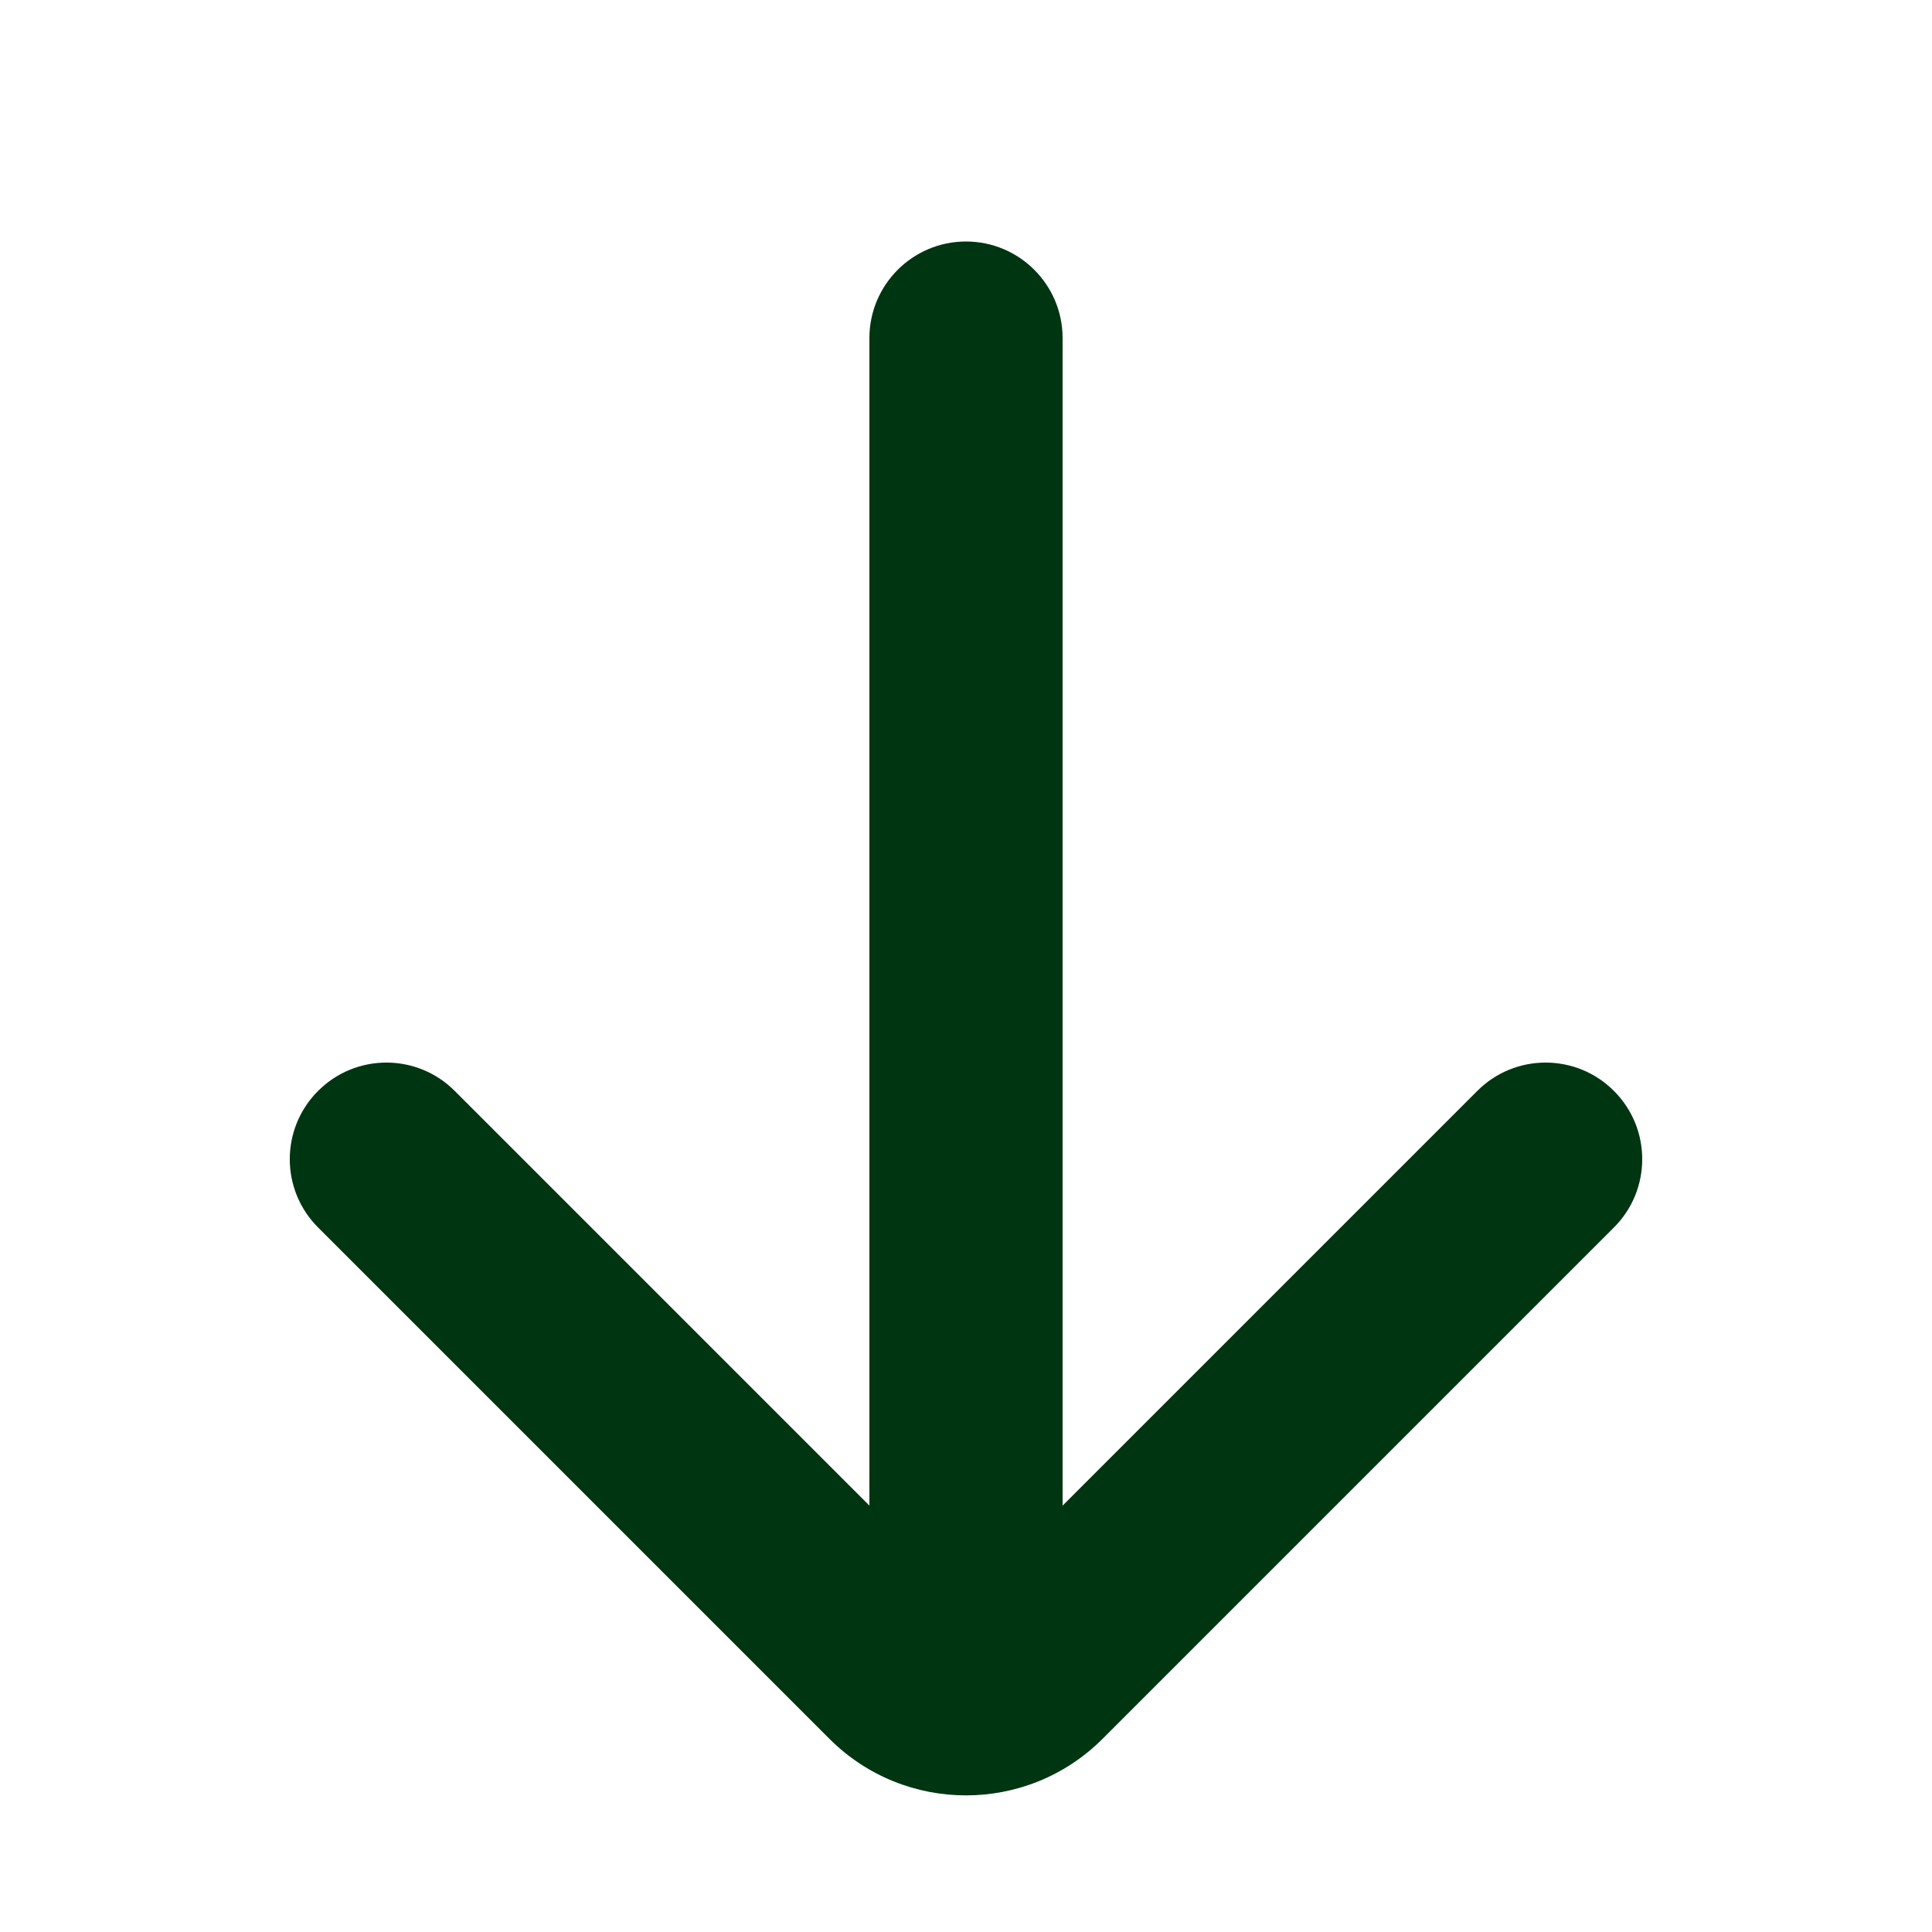
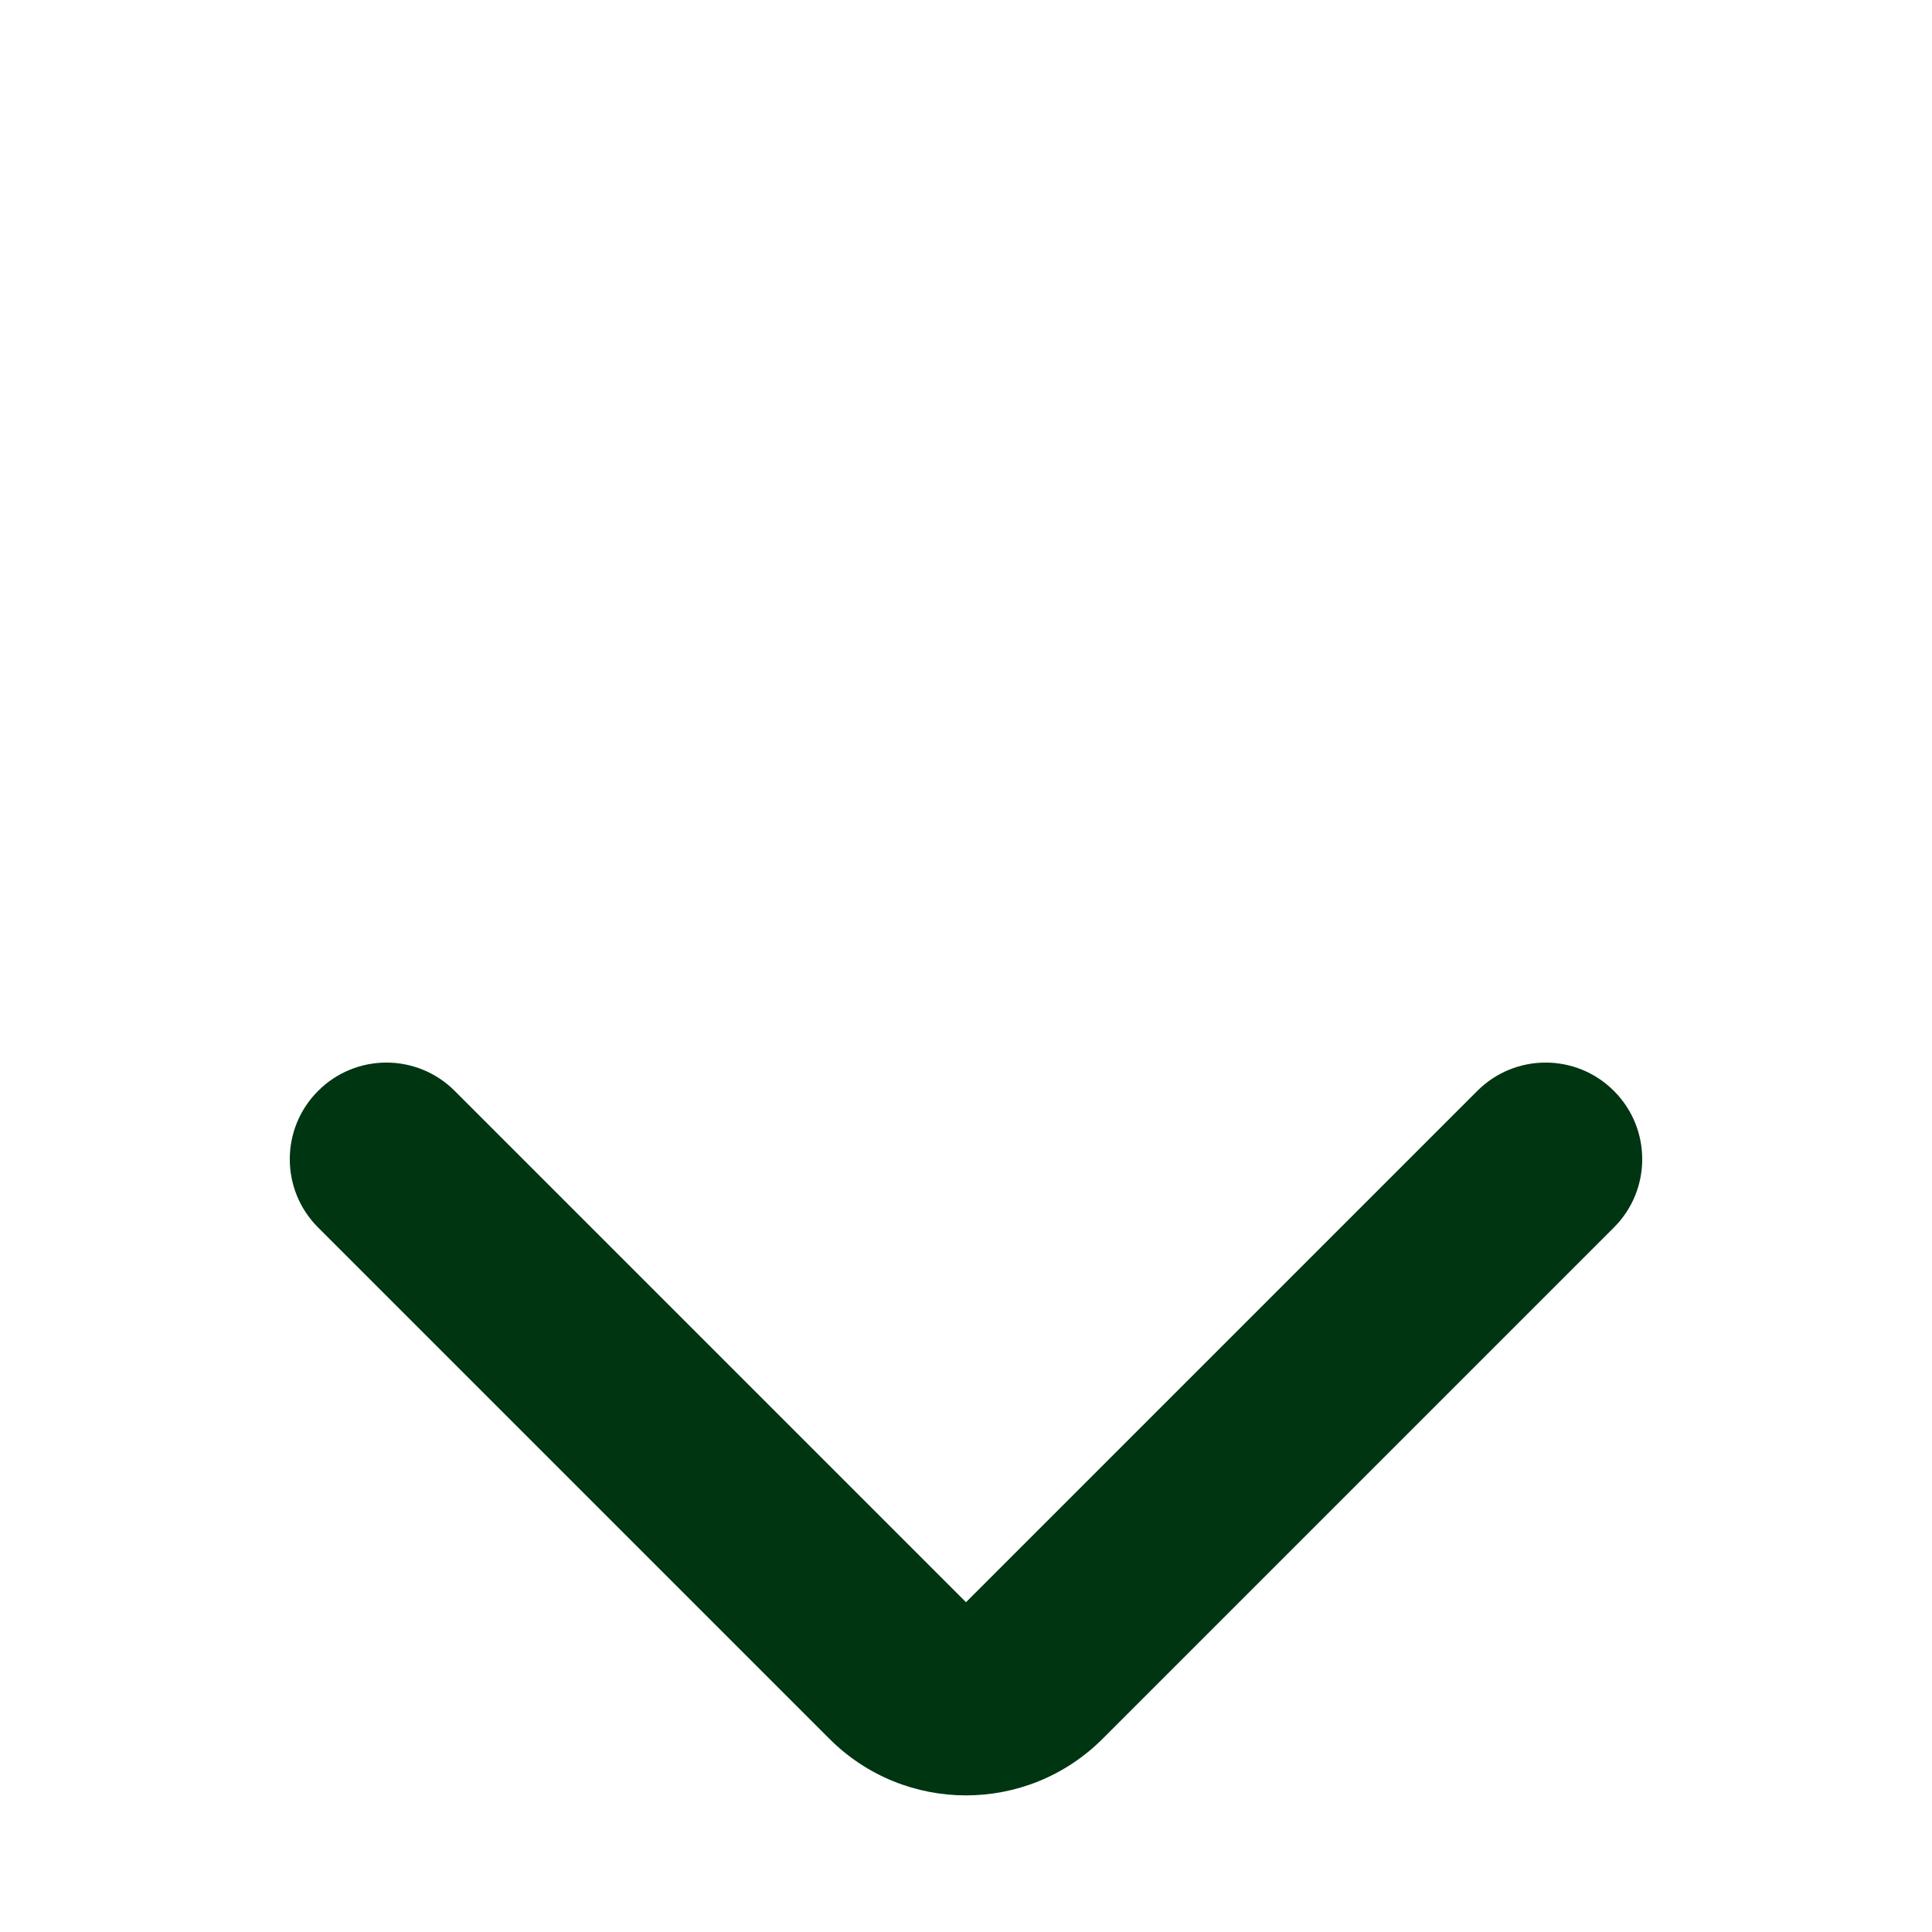
<svg xmlns="http://www.w3.org/2000/svg" width="20" height="20" viewBox="0 0 20 20" fill="none">
  <path fill-rule="evenodd" clip-rule="evenodd" d="M16.707 11.293C16.317 10.902 15.683 10.902 15.293 11.293L10 16.586L4.707 11.293C4.317 10.902 3.683 10.902 3.293 11.293C2.902 11.683 2.902 12.317 3.293 12.707L8.586 18C9.367 18.781 10.633 18.781 11.414 18L16.707 12.707C17.098 12.317 17.098 11.683 16.707 11.293Z" fill="#003512" />
-   <path d="M11 3.5C11 2.948 10.552 2.5 10 2.5C9.448 2.5 9 2.948 9 3.5L9 16.5C9 17.052 9.448 17.5 10 17.5C10.552 17.5 11 17.052 11 16.5L11 3.5Z" fill="#003512" />
</svg>